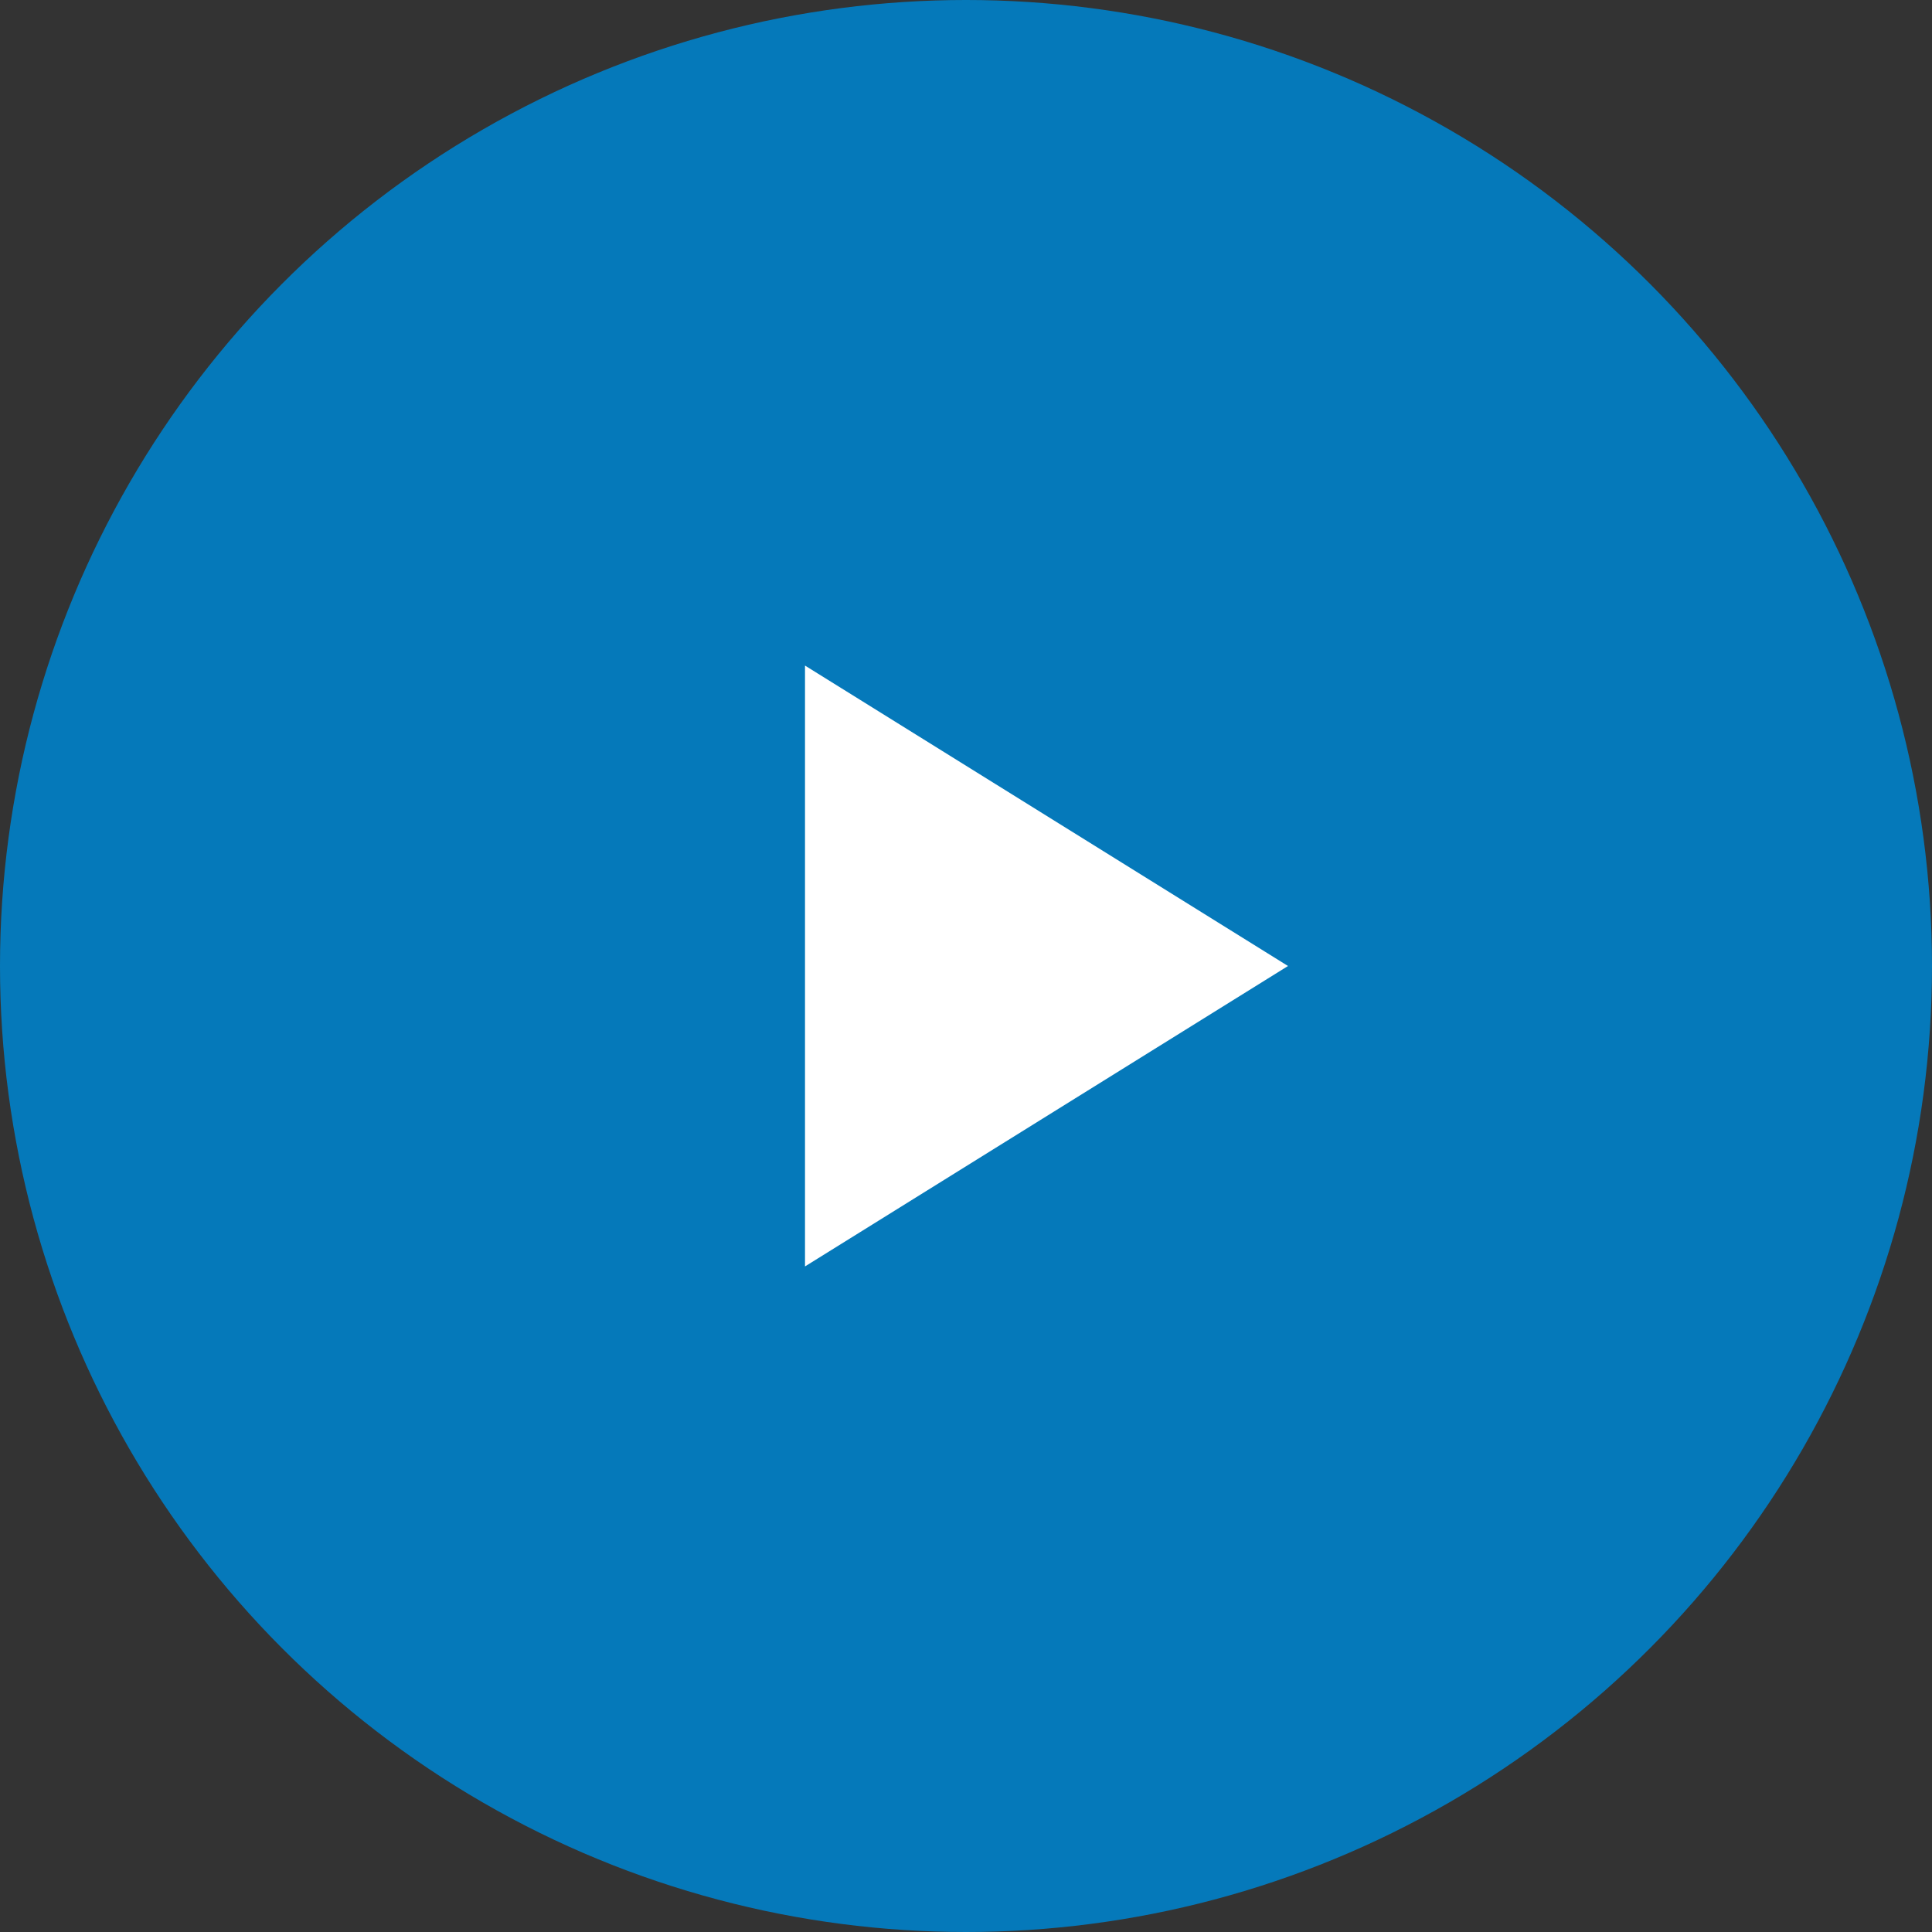
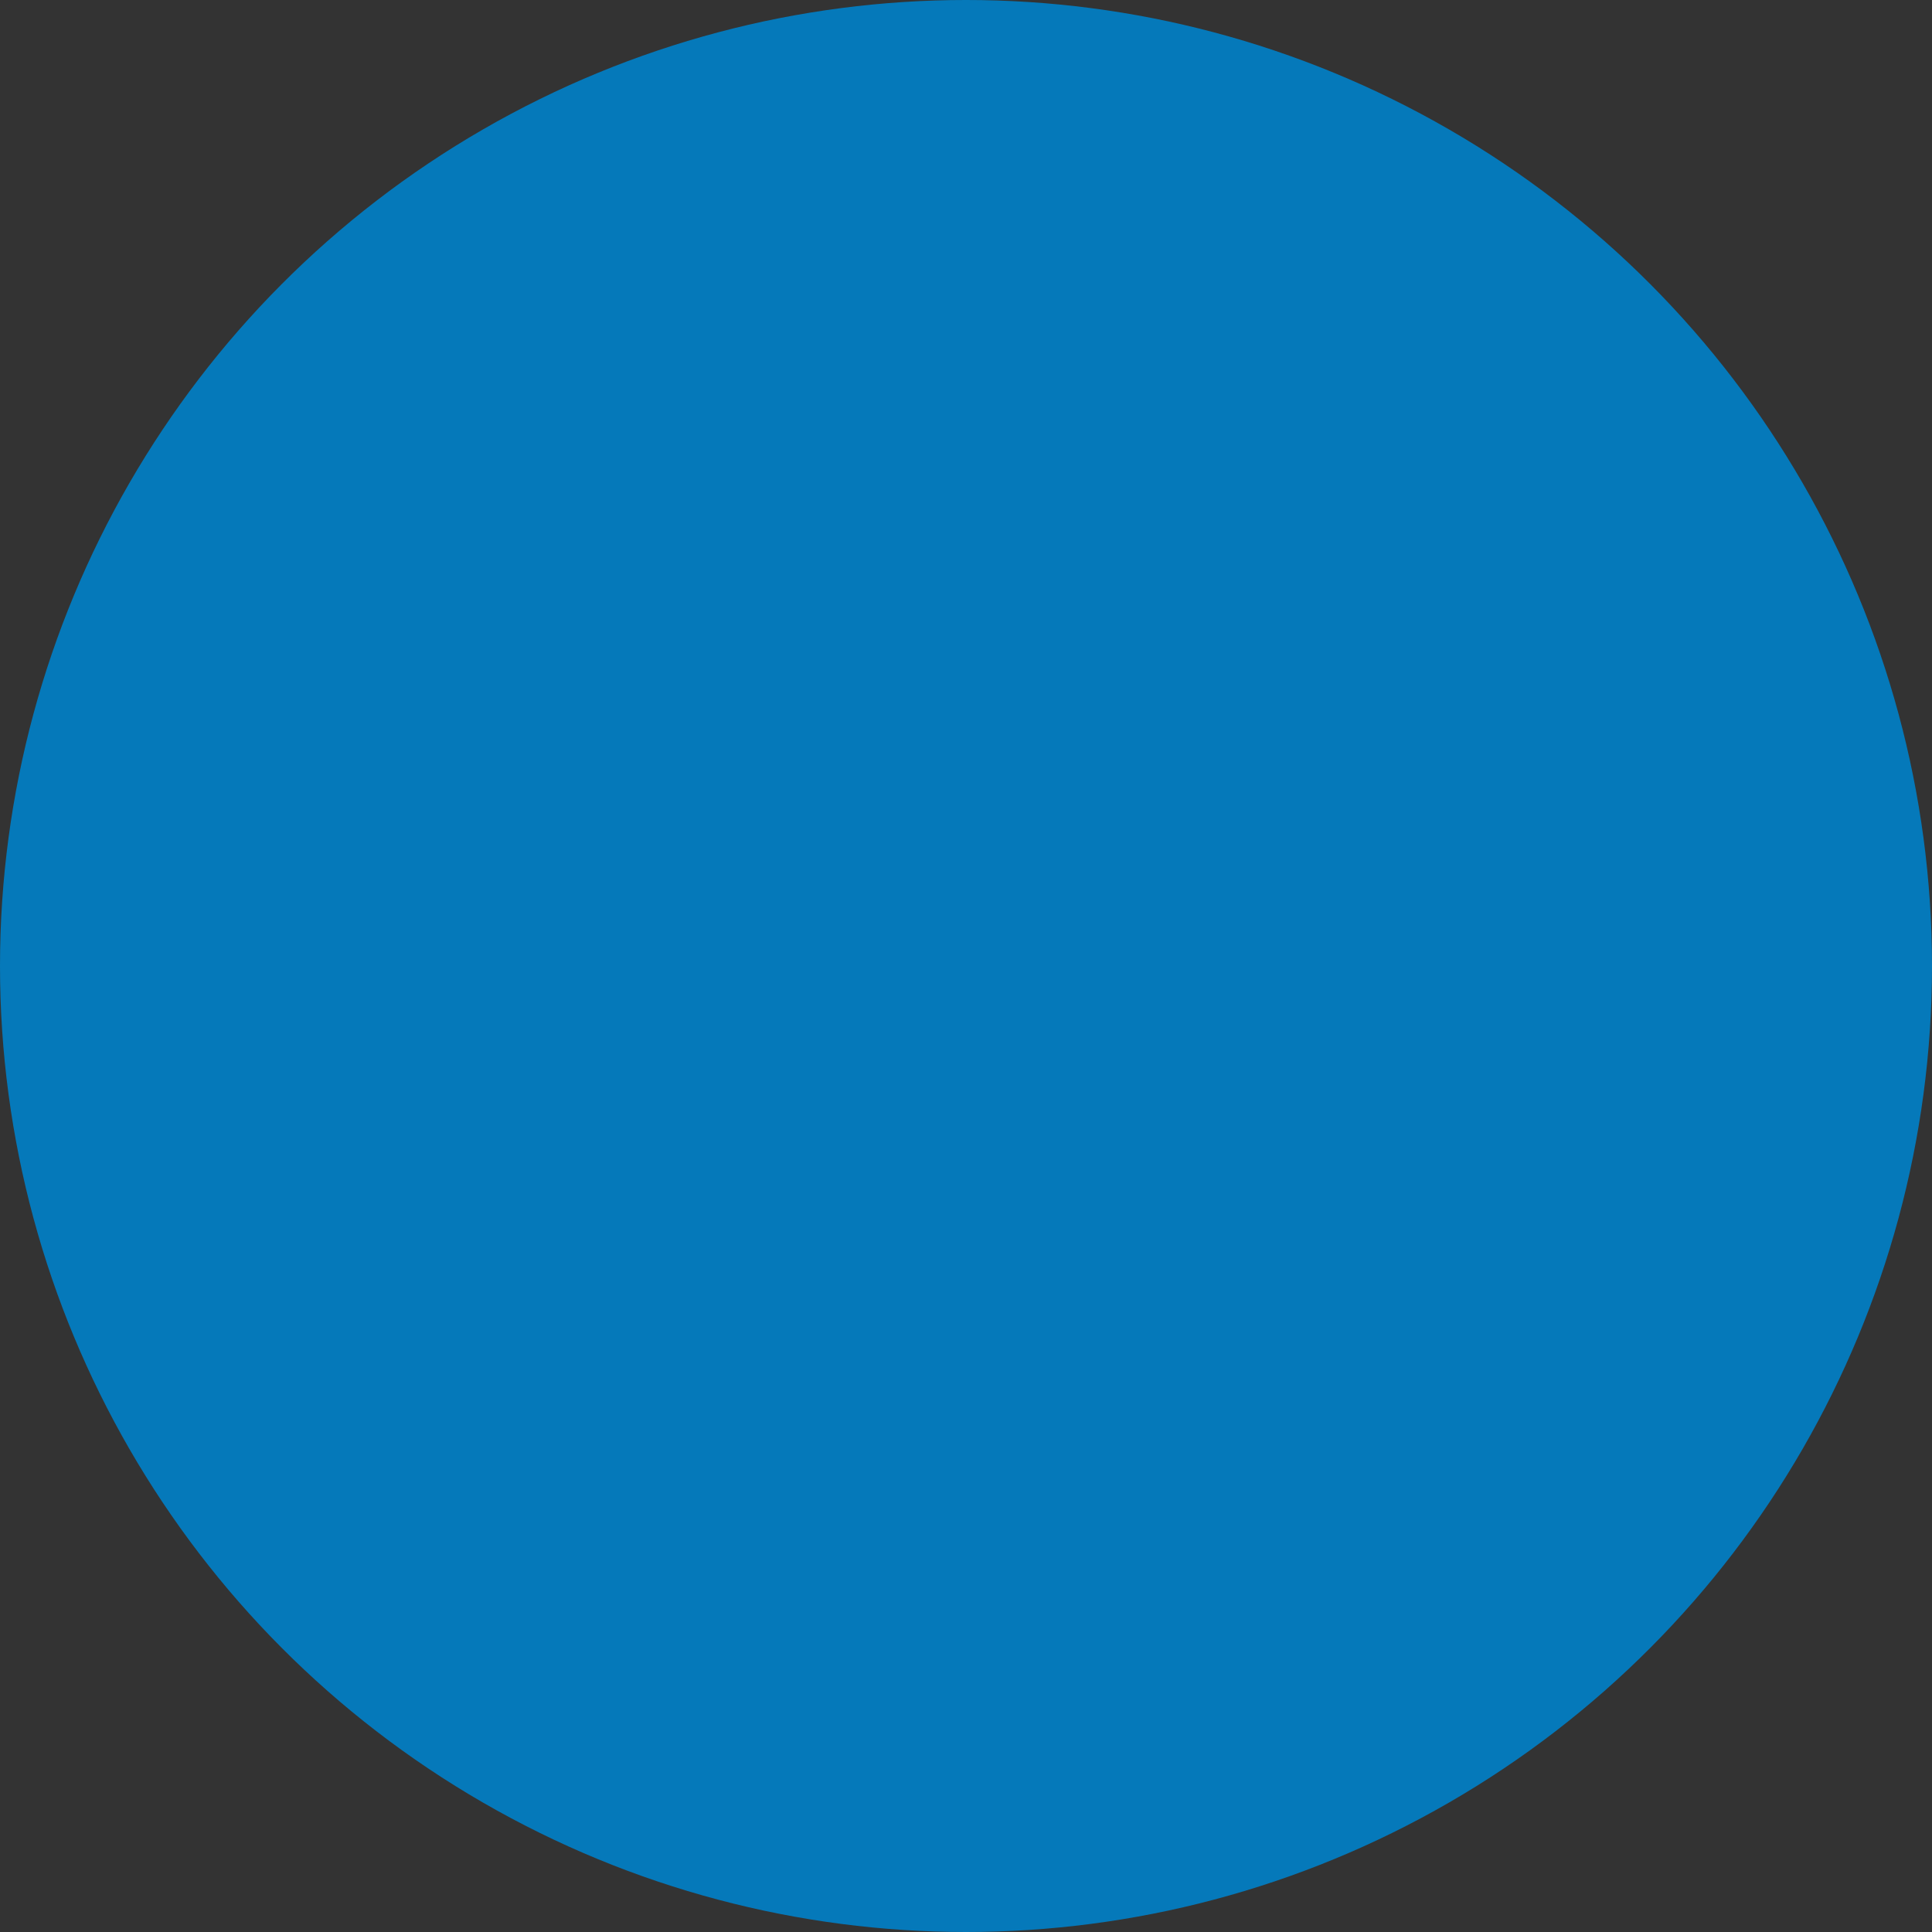
<svg xmlns="http://www.w3.org/2000/svg" width="48" height="48" viewBox="0 0 48 48" fill="none">
  <rect x="0" y="0" width="48" height="48" fill="#333333" stroke="none" />
  <circle cx="24" cy="24" r="24" fill="#0081C9" fill-opacity="0.9" />
-   <path d="M32 24L20 31.464L20 16.536L32 24Z" fill="white" />
</svg>